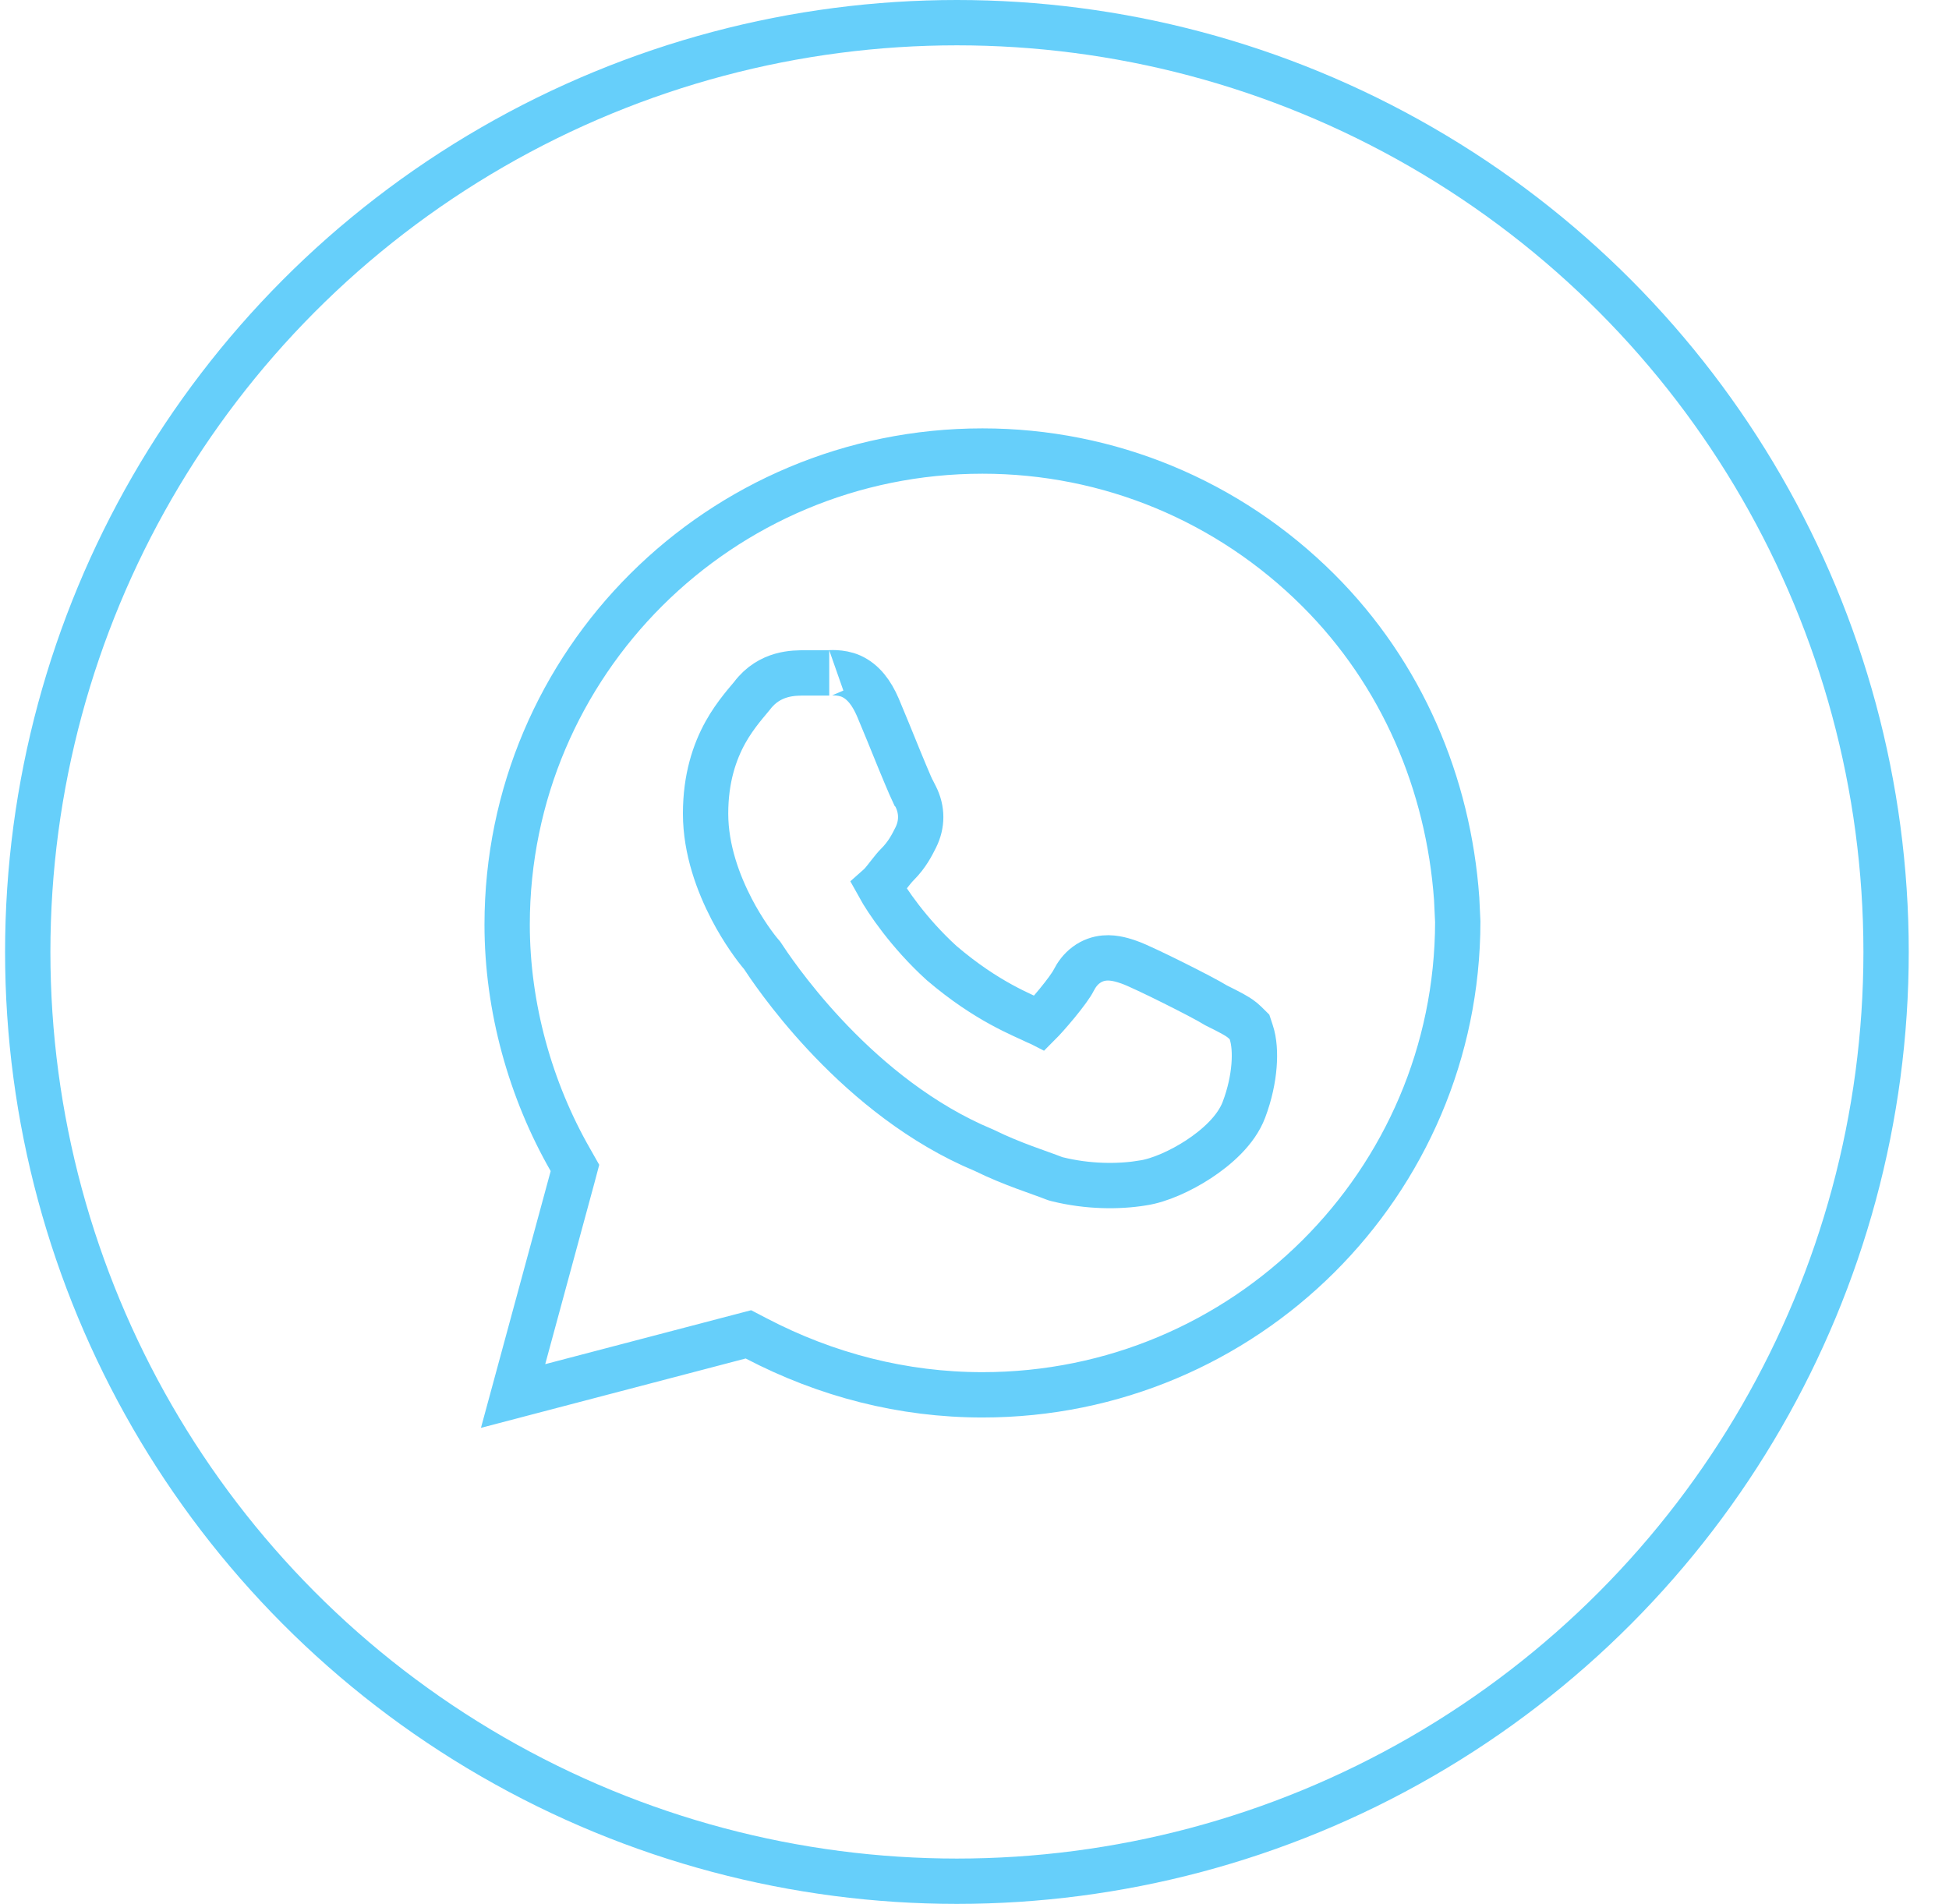
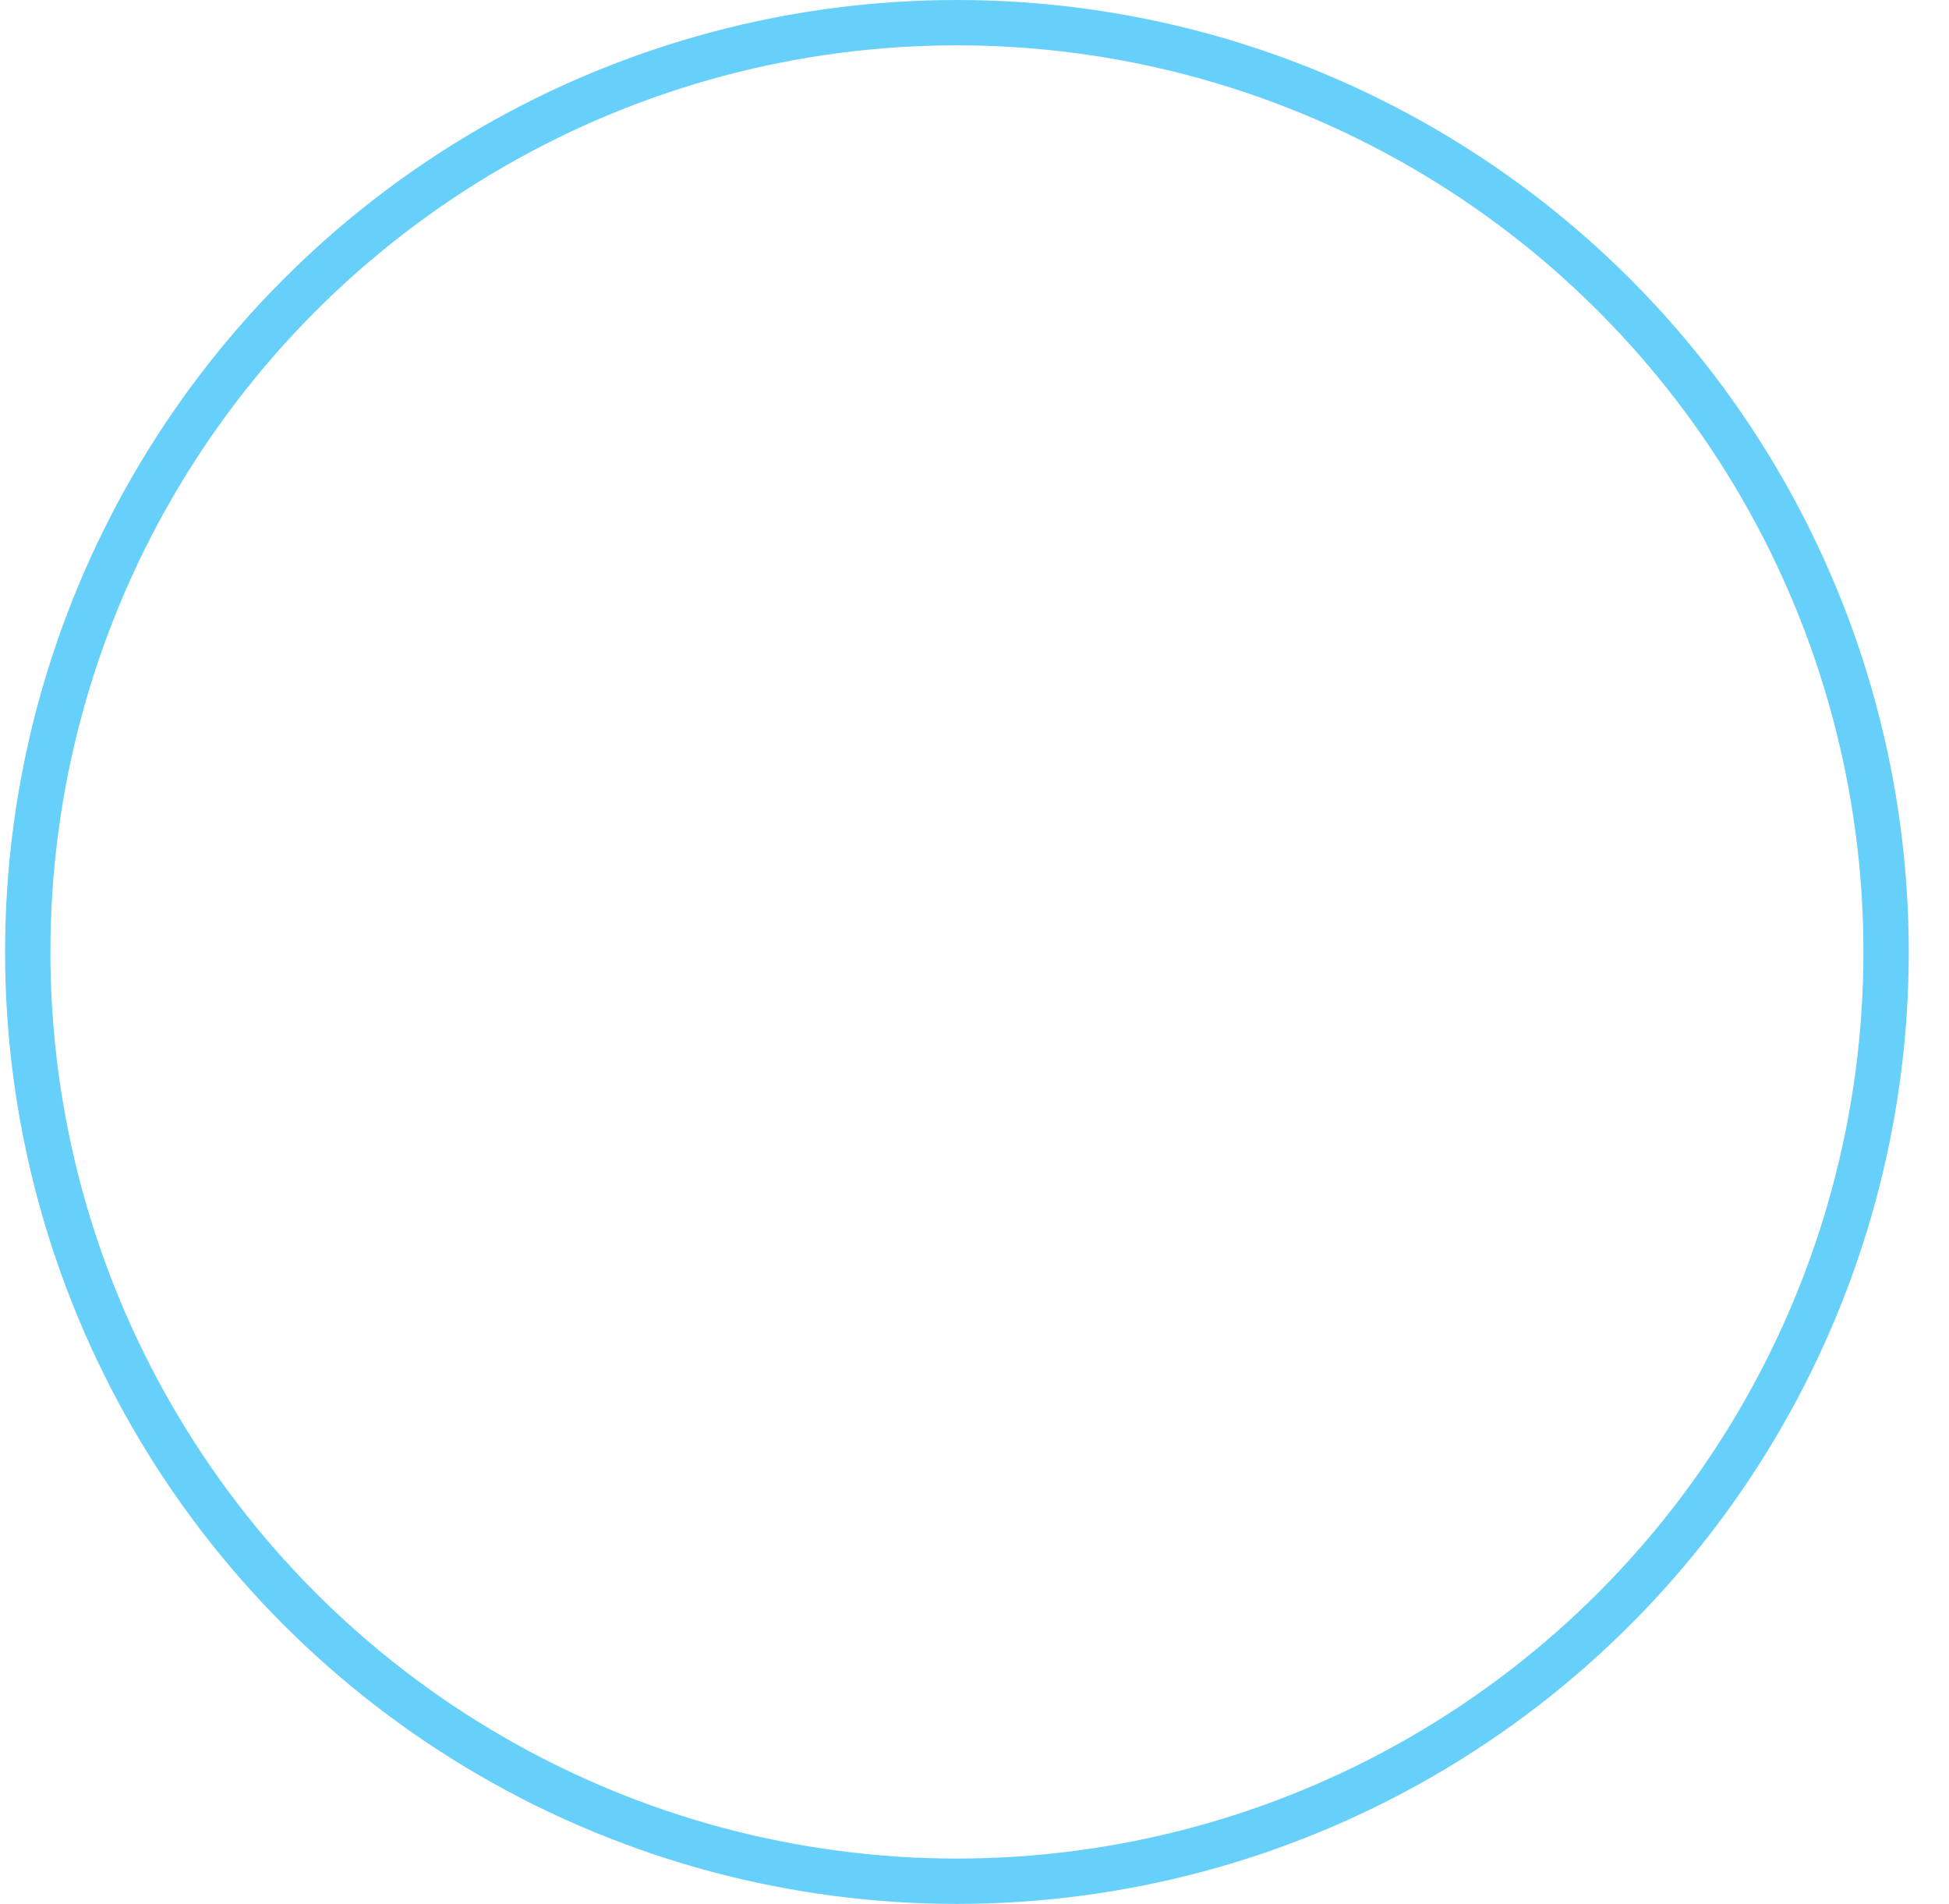
<svg xmlns="http://www.w3.org/2000/svg" width="43" height="42" viewBox="0 0 43 42" fill="none">
  <circle cx="21.112" cy="21" r="20.5" stroke="#66CFFA" />
-   <path d="M21.676 9.95C24.462 9.95 27.102 11.045 29.083 13.019C30.935 14.865 31.956 17.293 32.138 19.827L32.162 20.335C32.154 26.1 27.466 30.77 21.676 30.77C19.917 30.77 18.228 30.332 16.683 29.525L16.512 29.436L16.324 29.485L11.32 30.796L12.632 25.965L12.685 25.765L12.583 25.585C11.703 24.05 11.189 22.221 11.189 20.398C11.19 14.627 15.881 9.95 21.676 9.95ZM18.295 14.845H17.758C17.533 14.845 16.982 14.83 16.59 15.351C16.526 15.435 16.227 15.754 16.005 16.155C15.765 16.588 15.567 17.169 15.567 17.948C15.567 18.75 15.855 19.503 16.142 20.055C16.392 20.535 16.669 20.908 16.815 21.076C17.02 21.386 18.737 24.012 21.443 25.258L21.715 25.377C22.338 25.684 22.941 25.867 23.258 25.993L23.289 26.004L23.322 26.013C24.002 26.182 24.68 26.183 25.202 26.098L25.203 26.099C25.205 26.099 25.207 26.097 25.209 26.097C25.211 26.097 25.213 26.098 25.215 26.097L25.214 26.096C25.582 26.041 26.051 25.83 26.444 25.573C26.831 25.319 27.272 24.94 27.445 24.479C27.577 24.129 27.644 23.796 27.667 23.51C27.689 23.236 27.673 22.97 27.604 22.766L27.567 22.654L27.483 22.571L27.412 22.507C27.339 22.448 27.26 22.401 27.19 22.363C27.096 22.311 26.976 22.251 26.835 22.181C26.662 22.074 26.258 21.865 25.893 21.683C25.69 21.581 25.485 21.482 25.314 21.402C25.157 21.328 24.998 21.256 24.906 21.225C24.819 21.196 24.597 21.113 24.367 21.134C24.234 21.146 24.093 21.192 23.965 21.288C23.84 21.38 23.752 21.501 23.687 21.628C23.639 21.725 23.5 21.916 23.325 22.129C23.158 22.332 22.997 22.509 22.936 22.57C22.926 22.565 22.912 22.562 22.897 22.554C22.56 22.386 21.79 22.111 20.774 21.245C20.042 20.579 19.561 19.857 19.392 19.551C19.4 19.544 19.407 19.536 19.416 19.527C19.458 19.485 19.498 19.436 19.525 19.402C19.555 19.365 19.591 19.318 19.621 19.28C19.688 19.194 19.748 19.12 19.801 19.068C20.017 18.852 20.125 18.632 20.202 18.479C20.35 18.185 20.35 17.865 20.202 17.571L20.165 17.498L20.154 17.487C20.137 17.45 20.112 17.397 20.081 17.327C20.019 17.184 19.939 16.992 19.852 16.782C19.683 16.368 19.486 15.88 19.369 15.607C19.231 15.286 19.048 15.04 18.78 14.918C18.545 14.812 18.263 14.845 18.295 14.845Z" stroke="#66CFFA" />
</svg>